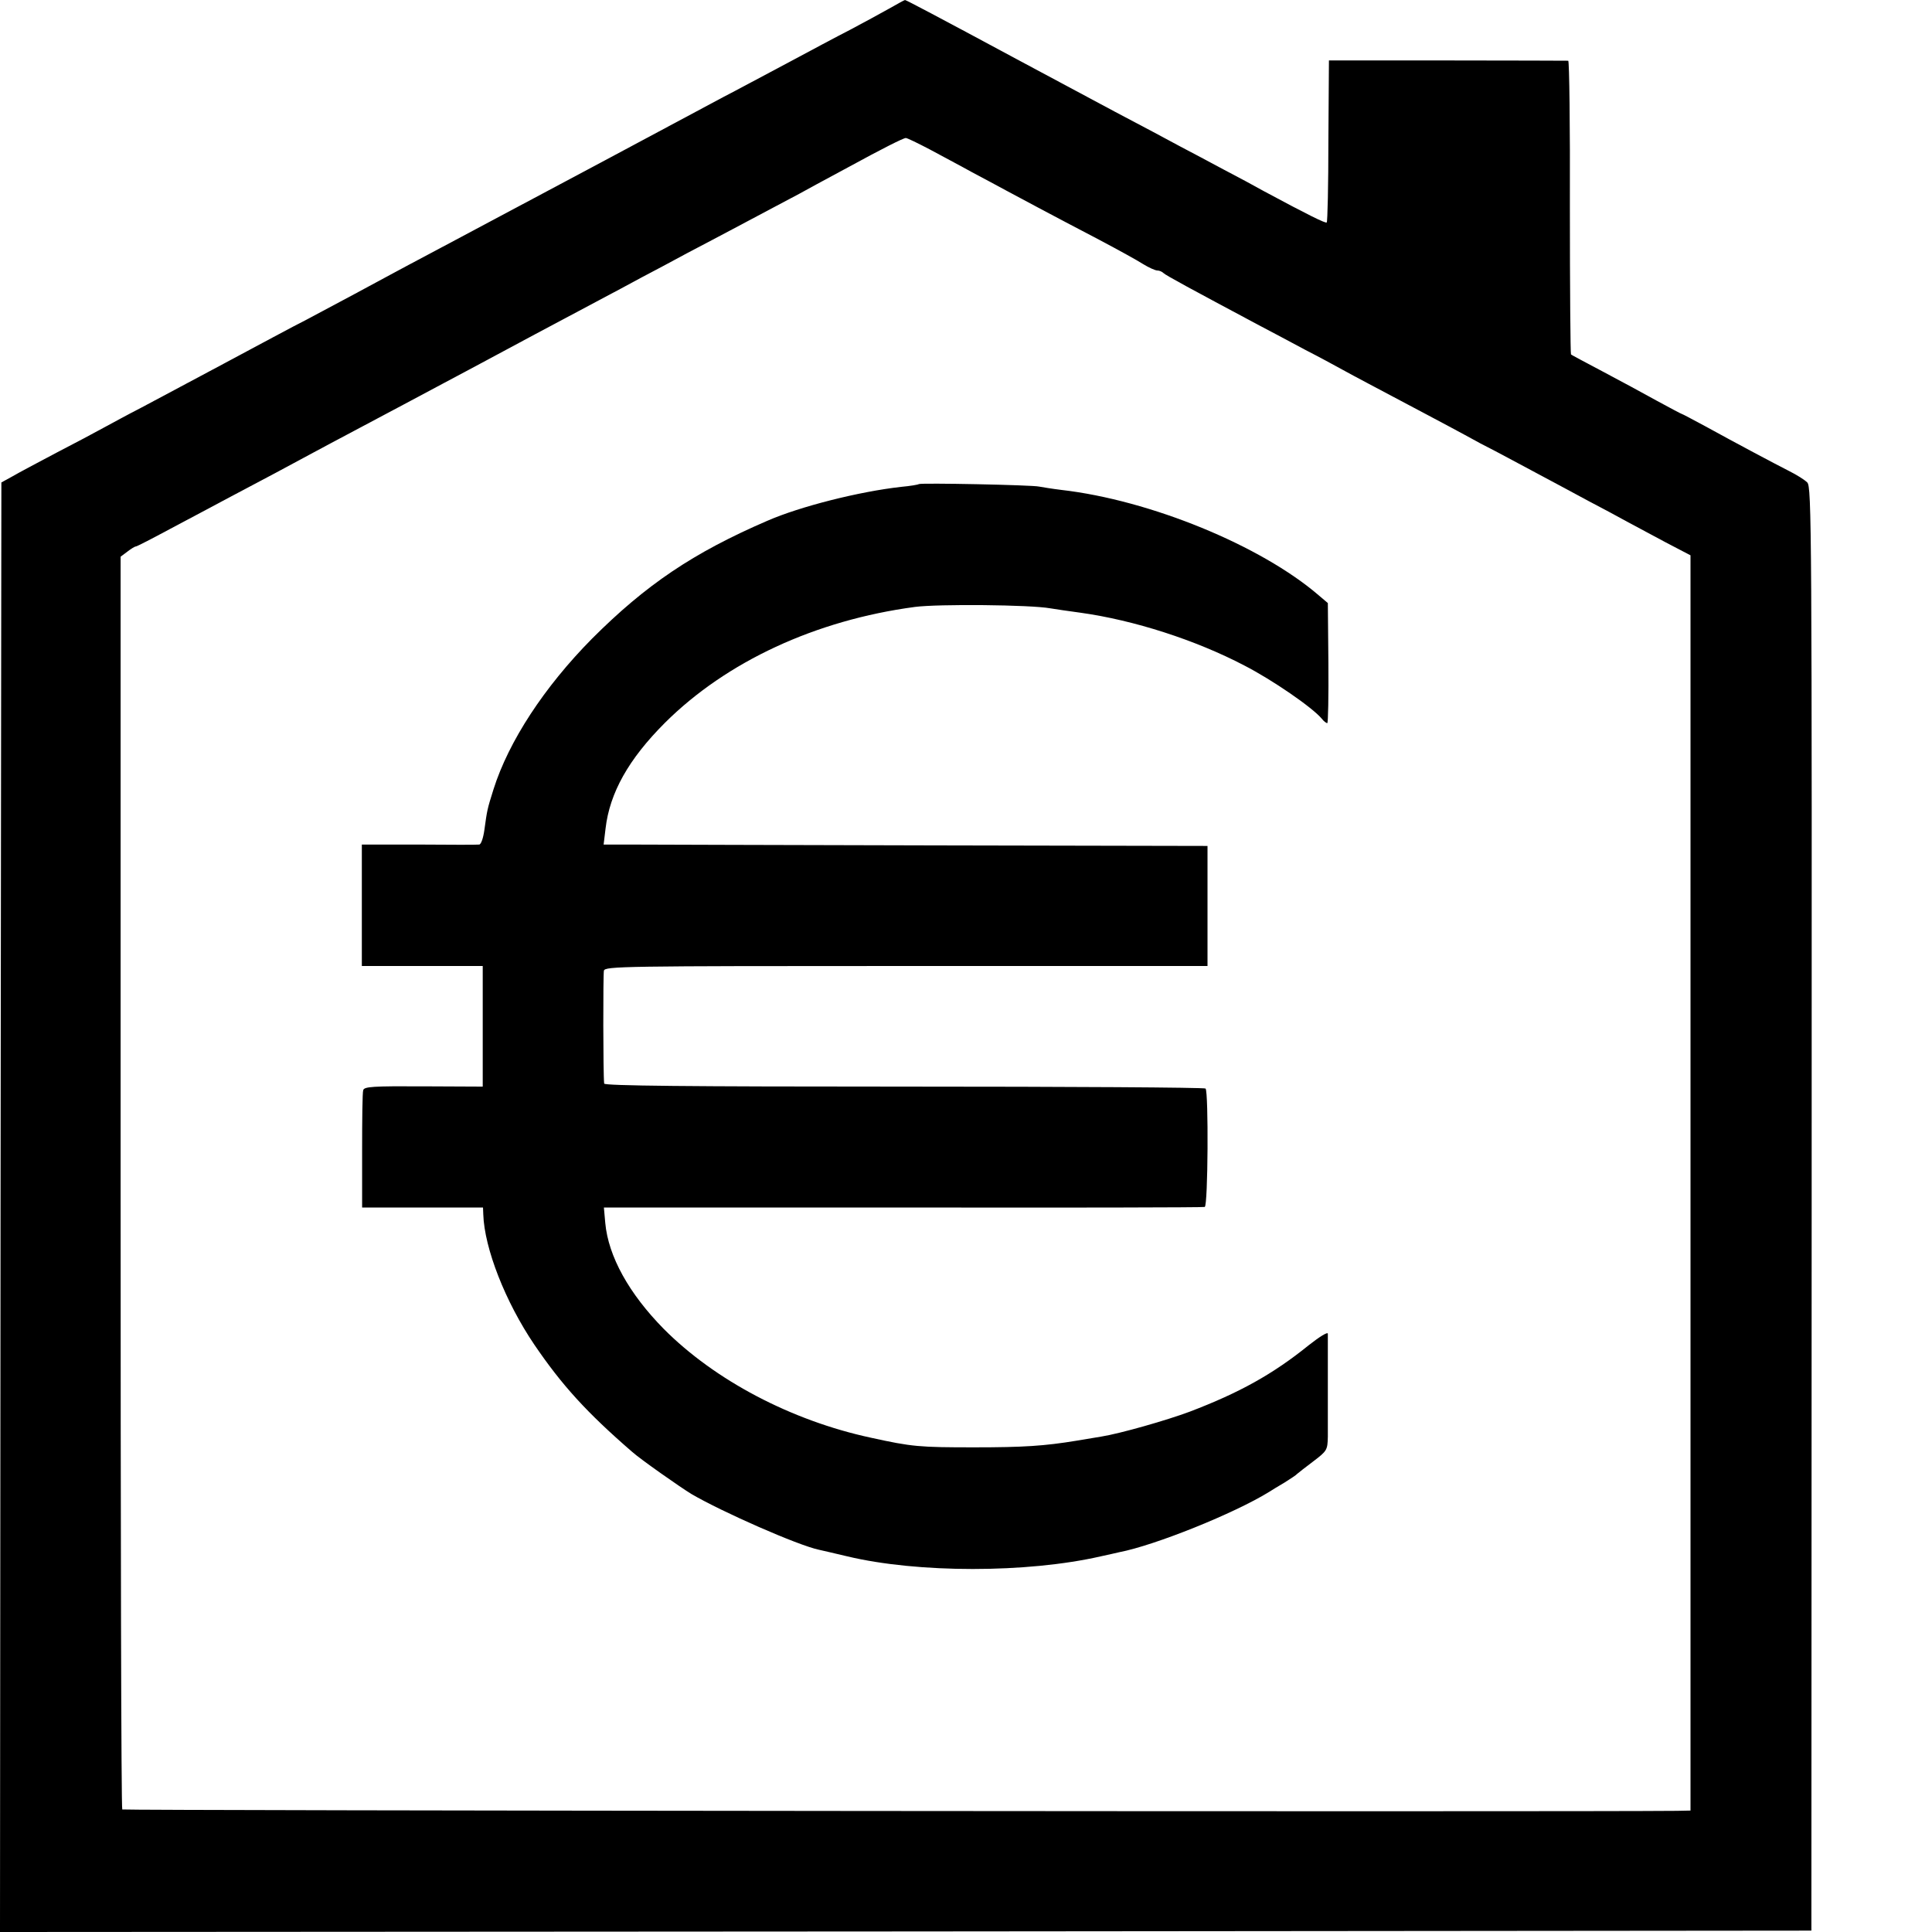
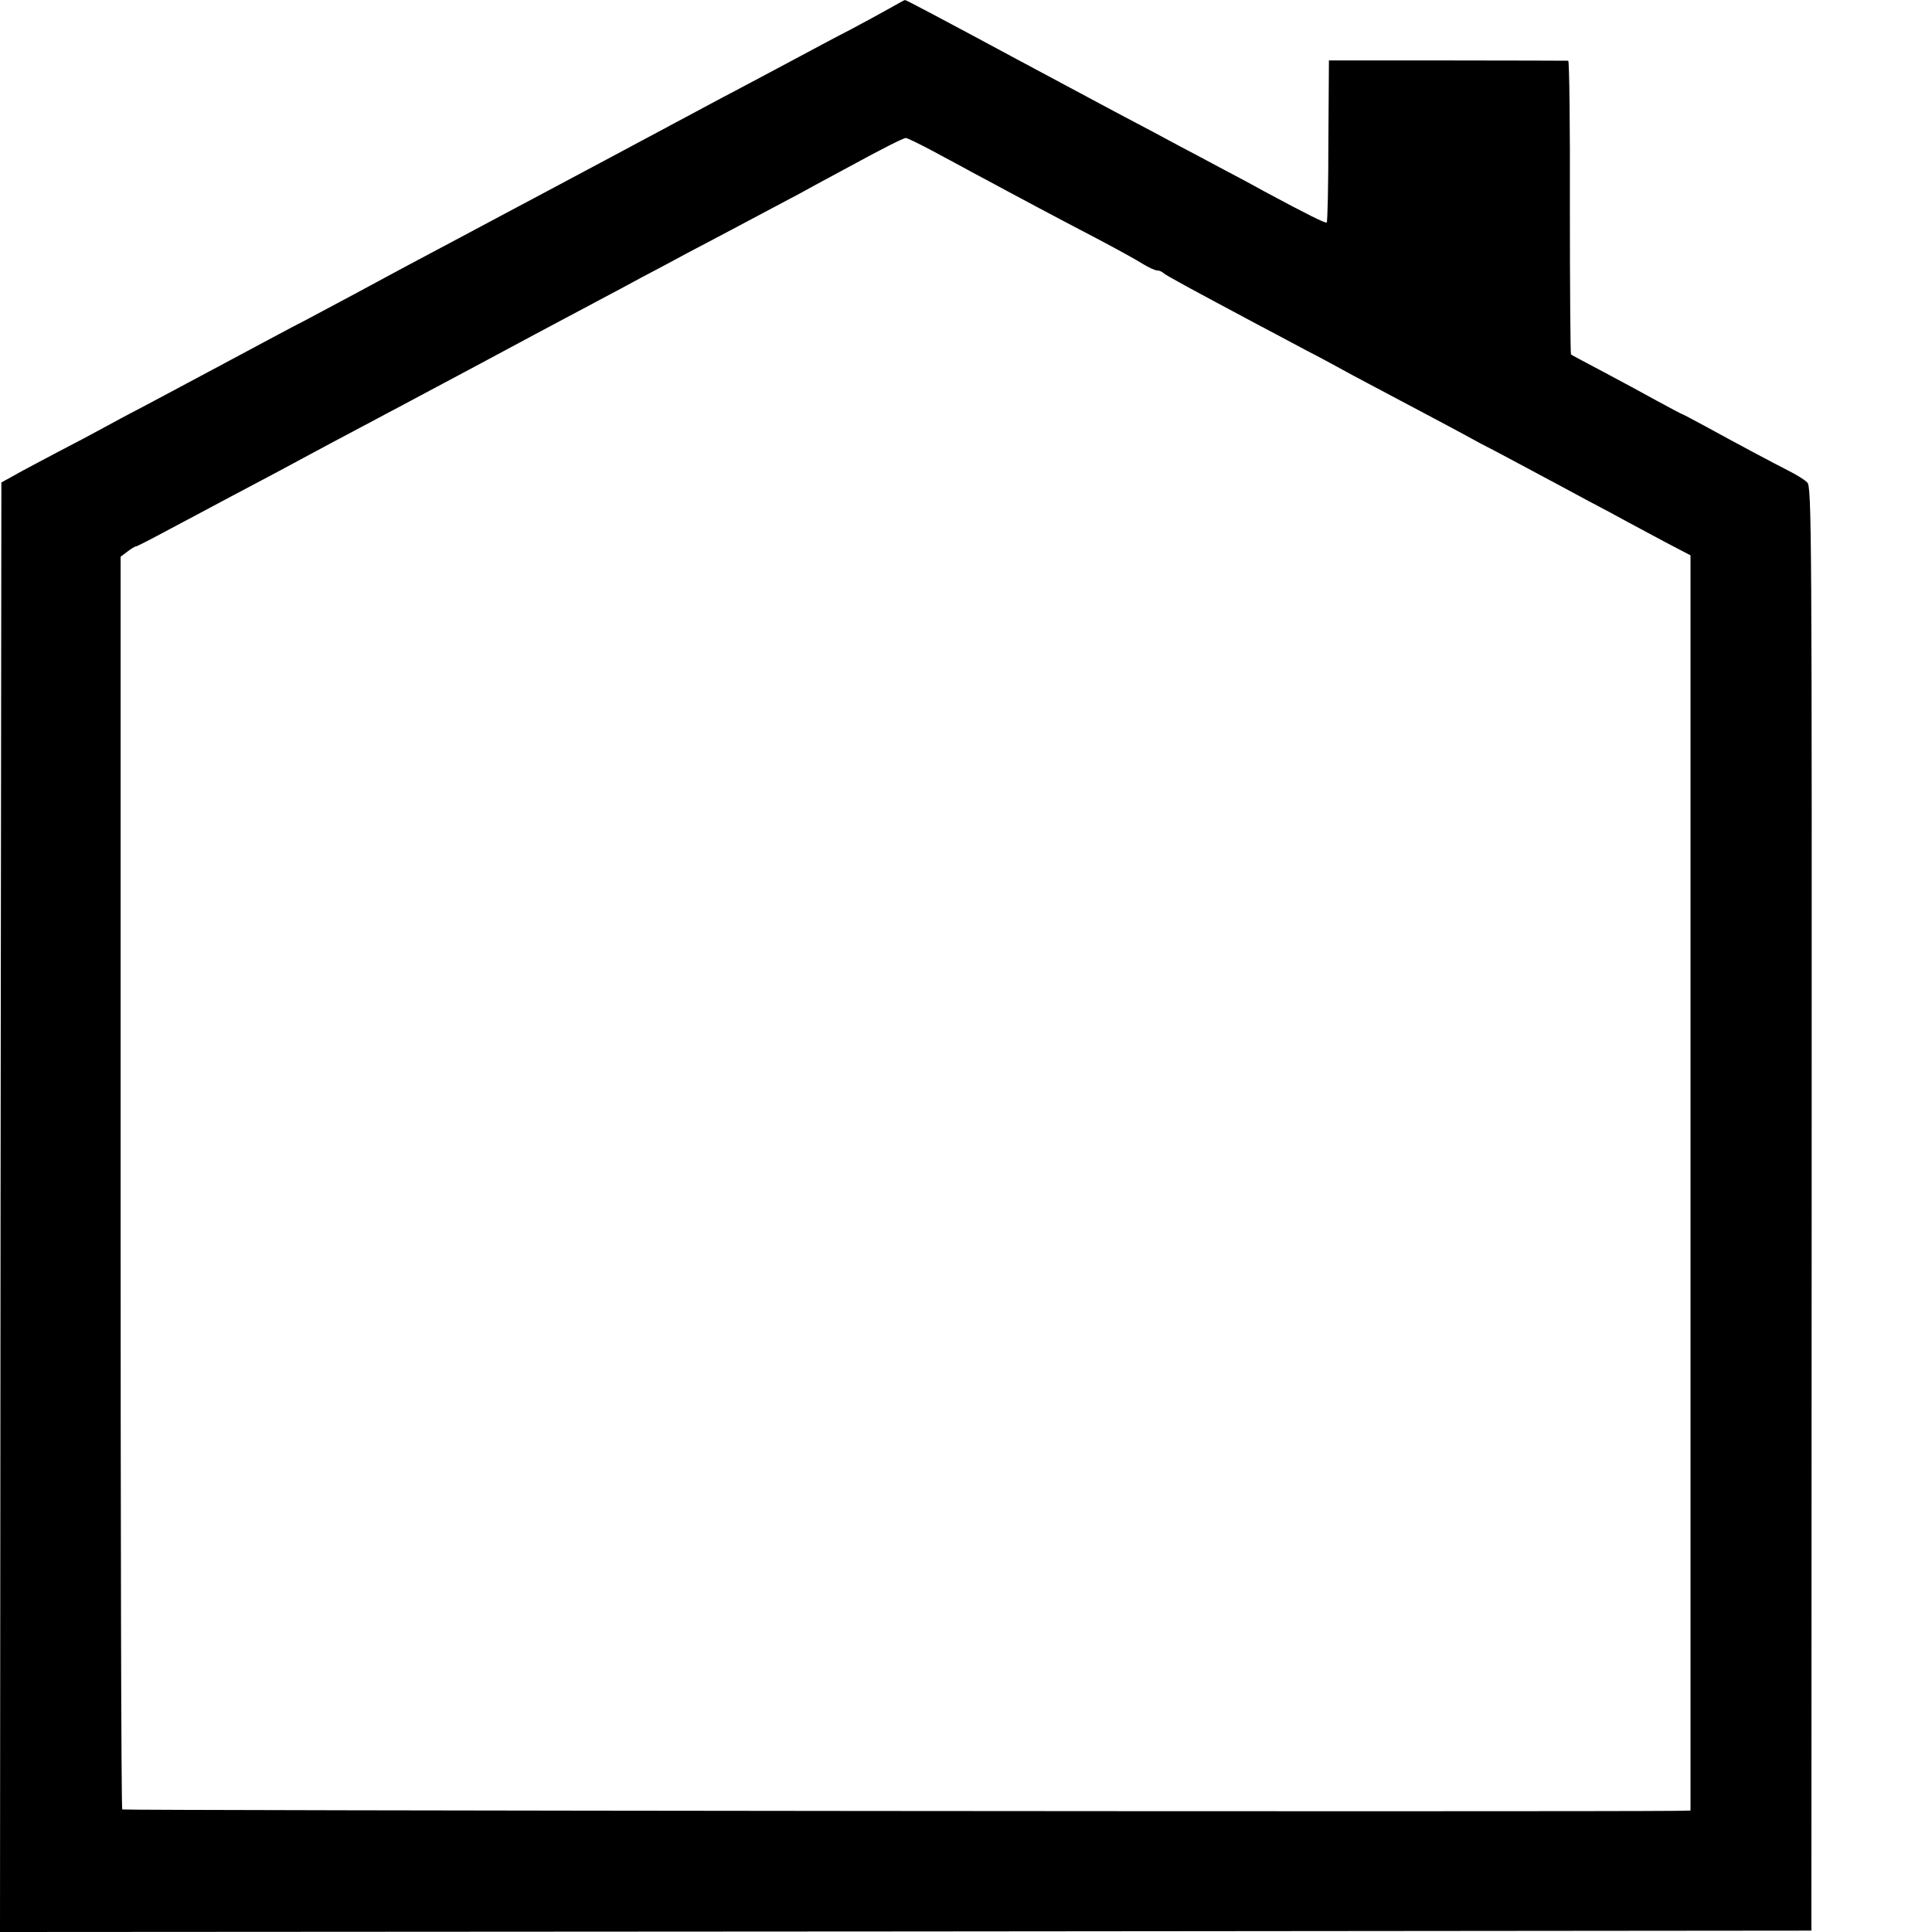
<svg xmlns="http://www.w3.org/2000/svg" version="1.0" width="700pt" height="700pt" viewBox="0 0 700 700" preserveAspectRatio="xMidYMid meet">
  <g transform="translate(0,700) scale(0.1,-0.1)" fill="#000000" stroke="none">
    <path d="M3220 6968 c-30 -17 -93 -51 -140 -76 -47 -24 -150 -79 -230 -122 -80 -42 -183 -98 -230 -122 -47 -25 -247 -132 -445 -238 -373 -199 -465 -248 -612 -326 -49 -26 -115 -61 -148 -79 -68 -37 -178 -96 -304 -163 -48 -24 -183 -97 -301 -160 -118 -63 -253 -135 -300 -160 -47 -24 -107 -57 -135 -72 -27 -15 -104 -56 -170 -90 -66 -35 -138 -73 -160 -86 l-40 -22 -3 -2626 -2 -2626 3282 2 3281 3 1 2615 c1 2475 0 2616 -16 2632 -10 10 -39 28 -65 41 -53 27 -187 98 -307 164 -43 23 -80 43 -82 43 -2 0 -43 22 -91 48 -49 27 -137 75 -198 107 -60 32 -112 59 -113 61 -2 1 -4 241 -4 533 1 292 -2 531 -6 531 -4 0 -200 1 -437 1 l-430 0 -2 -291 c0 -160 -3 -294 -6 -296 -4 -4 -65 26 -227 113 -30 17 -95 52 -145 78 -49 26 -121 65 -160 85 -38 21 -144 77 -235 125 -91 49 -250 134 -355 190 -288 155 -402 215 -406 215 -2 0 -29 -15 -59 -32z m148 -509 c42 -23 111 -59 152 -82 41 -22 98 -52 125 -67 56 -30 160 -86 340 -180 66 -35 137 -74 157 -87 21 -13 44 -23 51 -23 7 0 17 -4 22 -9 9 -9 106 -61 340 -186 50 -26 128 -68 175 -93 47 -24 108 -57 135 -72 47 -26 101 -54 310 -165 50 -26 108 -58 131 -70 43 -24 77 -42 109 -58 11 -6 72 -38 135 -72 63 -34 156 -83 205 -110 50 -26 113 -60 140 -75 28 -15 91 -49 140 -75 l90 -47 0 -2274 0 -2274 -50 -1 c-391 -4 -5628 1 -5632 5 -4 3 -6 1026 -6 2272 l0 2267 24 18 c13 10 27 19 31 19 4 0 60 29 125 64 65 34 163 87 218 116 110 58 223 118 300 160 28 15 95 51 150 80 55 29 134 71 175 93 41 22 109 58 150 80 41 22 102 54 135 72 72 39 306 164 425 227 47 25 117 62 155 83 39 20 113 60 165 88 52 27 127 67 165 87 39 21 111 59 160 85 50 26 115 61 145 78 30 16 82 44 115 62 119 65 198 105 207 105 5 0 44 -19 86 -41z" />
-     <path d="M3329 5246 c-2 -2 -31 -7 -64 -10 -152 -17 -366 -71 -485 -123 -269 -116 -440 -232 -635 -427 -173 -175 -302 -372 -357 -546 -23 -73 -23 -75 -33 -147 -4 -29 -12 -53 -19 -53 -6 -1 -104 -1 -218 0 l-207 0 0 -220 0 -220 219 0 219 0 0 -219 0 -218 -215 1 c-183 1 -215 -1 -218 -14 -3 -8 -4 -107 -4 -220 l0 -205 219 0 219 0 1 -25 c4 -123 80 -317 185 -472 100 -147 190 -246 354 -388 30 -27 174 -128 215 -153 111 -65 386 -186 462 -202 10 -2 56 -13 103 -24 255 -61 651 -61 918 0 26 6 56 12 67 15 130 25 418 141 544 219 9 6 34 21 56 34 22 14 42 27 45 31 3 3 29 23 58 45 50 38 52 41 53 90 0 60 0 355 0 373 -1 7 -31 -12 -68 -41 -131 -106 -252 -173 -433 -242 -83 -31 -251 -79 -320 -90 -19 -3 -60 -10 -90 -15 -116 -19 -191 -24 -370 -24 -199 0 -225 2 -375 35 -288 62 -565 208 -750 394 -126 128 -201 263 -212 384 l-5 56 1083 0 c596 -1 1089 0 1094 2 12 4 14 417 3 429 -4 4 -496 7 -1093 7 -785 0 -1085 3 -1086 11 -4 34 -4 394 -1 409 4 16 65 17 1096 17 l1091 0 0 218 0 217 -995 2 c-547 1 -1039 3 -1094 3 l-99 0 7 58 c15 129 83 251 215 383 223 222 546 372 906 420 85 11 418 8 490 -5 17 -3 66 -10 110 -16 194 -27 417 -99 593 -191 103 -53 248 -153 281 -193 7 -9 16 -16 20 -16 3 0 5 98 4 217 l-2 218 -33 28 c-209 180 -610 345 -933 382 -33 4 -69 10 -80 12 -25 6 -430 14 -436 9z" />
  </g>
</svg>